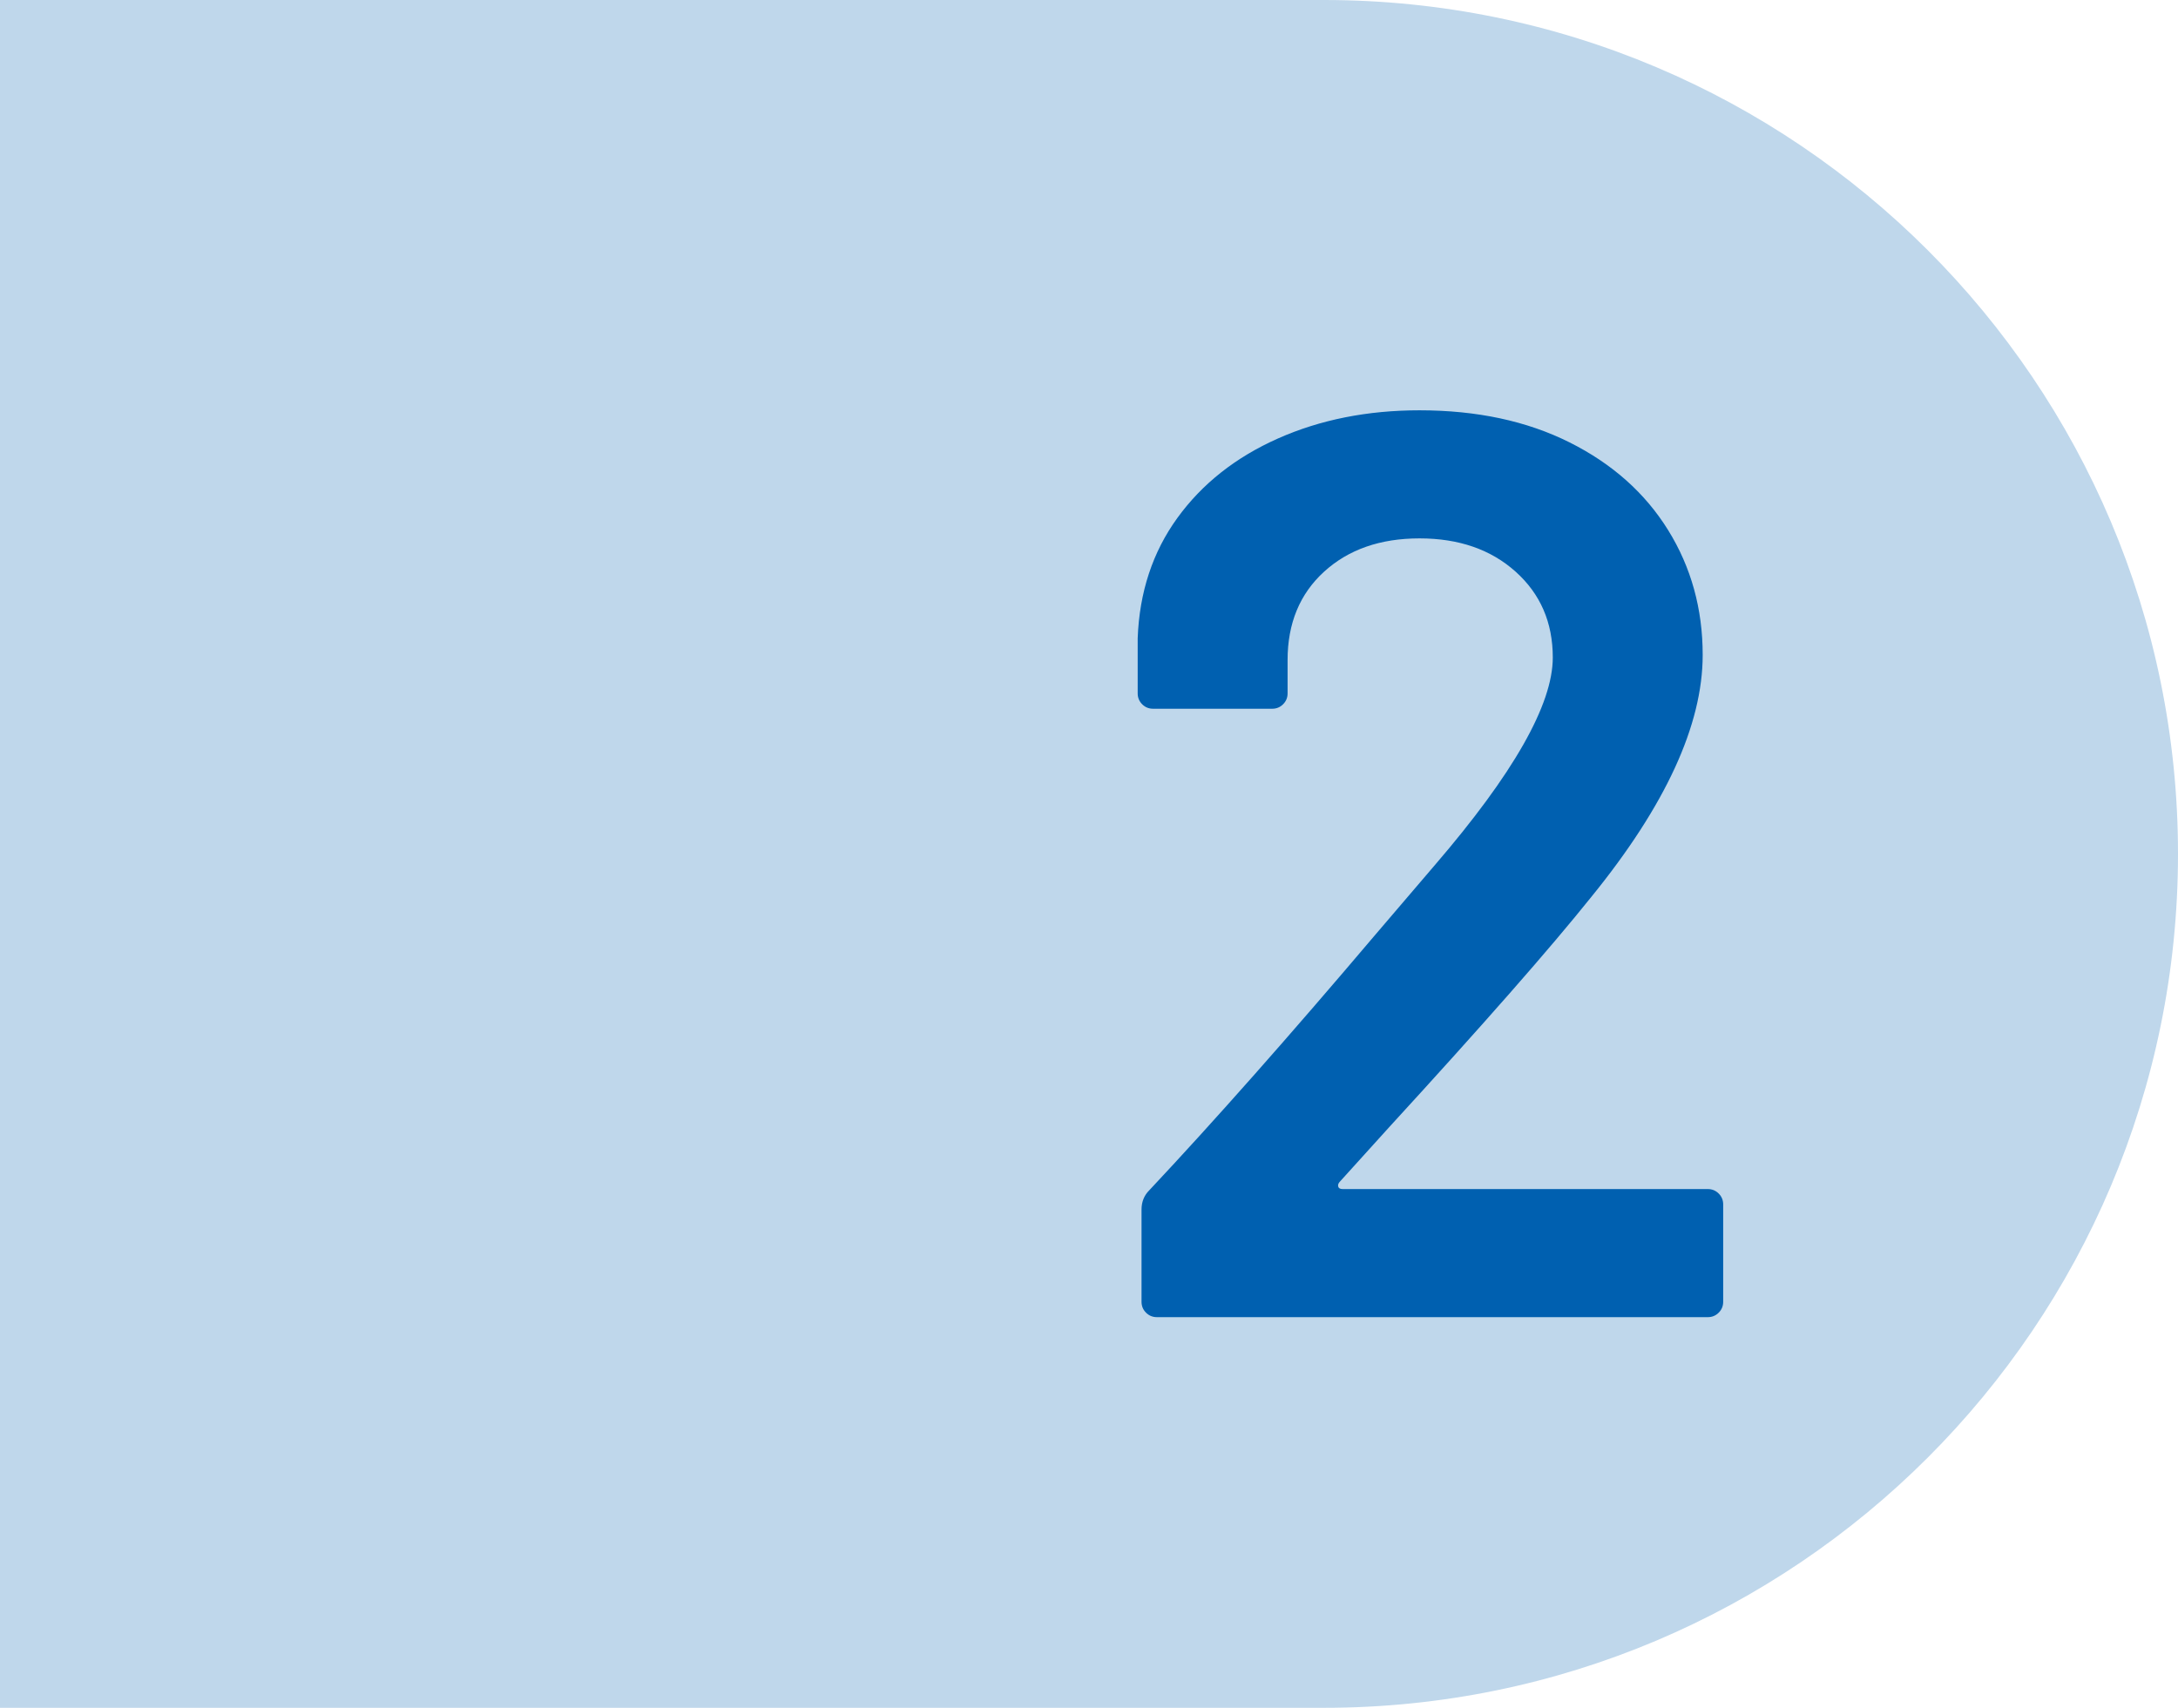
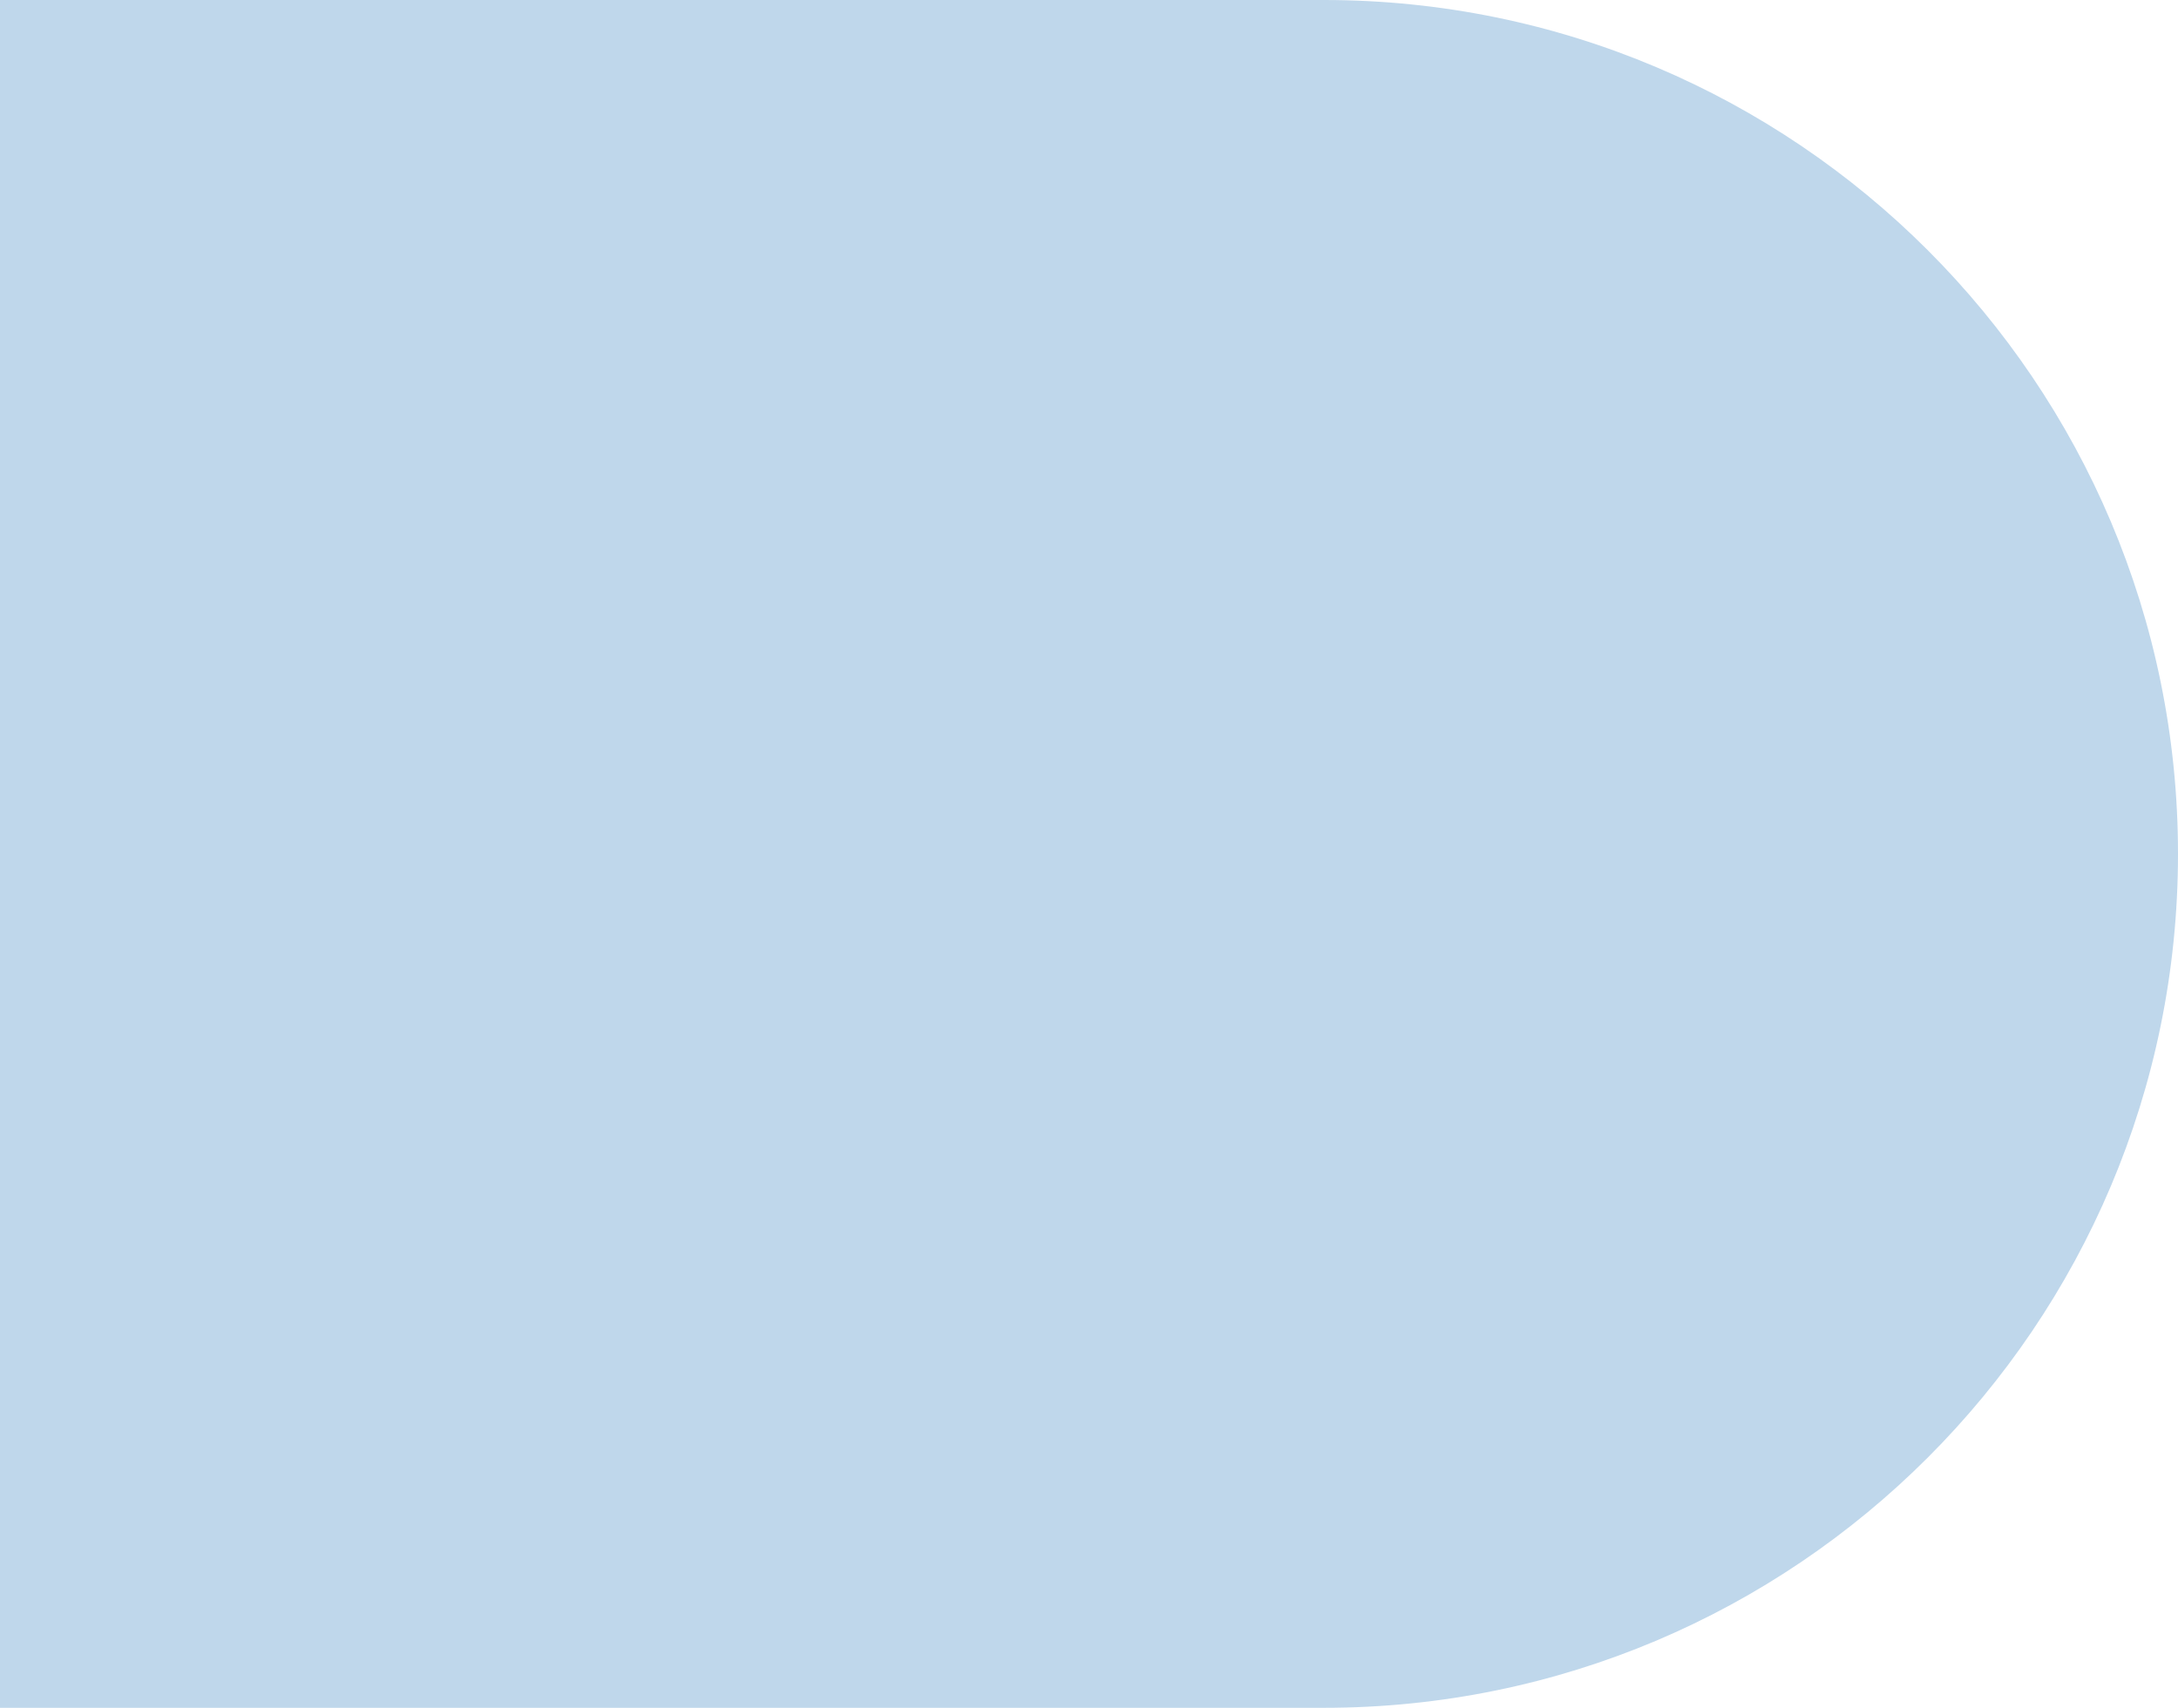
<svg xmlns="http://www.w3.org/2000/svg" id="_レイヤー_2" viewBox="0 0 102 80">
  <defs>
    <style>.cls-1{fill:#bfd7eb;}.cls-1,.cls-2{stroke-width:0px;}.cls-2{fill:#0060b0;}</style>
  </defs>
  <g id="object">
    <path class="cls-1" d="m0,0h62C84.08,0,102,17.92,102,40h0c0,22.08-17.92,40-40,40H0V0H0Z" />
-     <path class="cls-2" d="m62.67,55.58c.02.08.09.12.21.12h17.1c.2,0,.37.07.51.21.14.14.21.31.21.51v4.56c0,.2-.07.37-.21.51-.14.14-.31.21-.51.21h-25.8c-.2,0-.37-.07-.51-.21-.14-.14-.21-.31-.21-.51v-4.32c0-.36.12-.66.36-.9,3.04-3.24,6.56-7.22,10.56-11.94l2.82-3.3c3.68-4.28,5.52-7.52,5.52-9.72,0-1.64-.58-2.98-1.74-4.02-1.16-1.04-2.66-1.56-4.5-1.56s-3.33.52-4.47,1.56c-1.14,1.04-1.71,2.42-1.71,4.14v1.56c0,.2-.07.37-.21.51-.14.14-.31.21-.51.21h-5.58c-.2,0-.37-.07-.51-.21-.14-.14-.21-.31-.21-.51v-2.58c.08-2.16.7-4.04,1.86-5.64,1.16-1.6,2.73-2.84,4.71-3.72,1.98-.88,4.19-1.32,6.63-1.32,2.68,0,5.02.5,7.02,1.5,2,1,3.54,2.37,4.62,4.11s1.62,3.69,1.62,5.85c0,3.28-1.74,7.06-5.22,11.34-1.92,2.4-5.08,6-9.48,10.8l-2.28,2.52c-.08.08-.11.16-.09.24Z" />
  </g>
</svg>